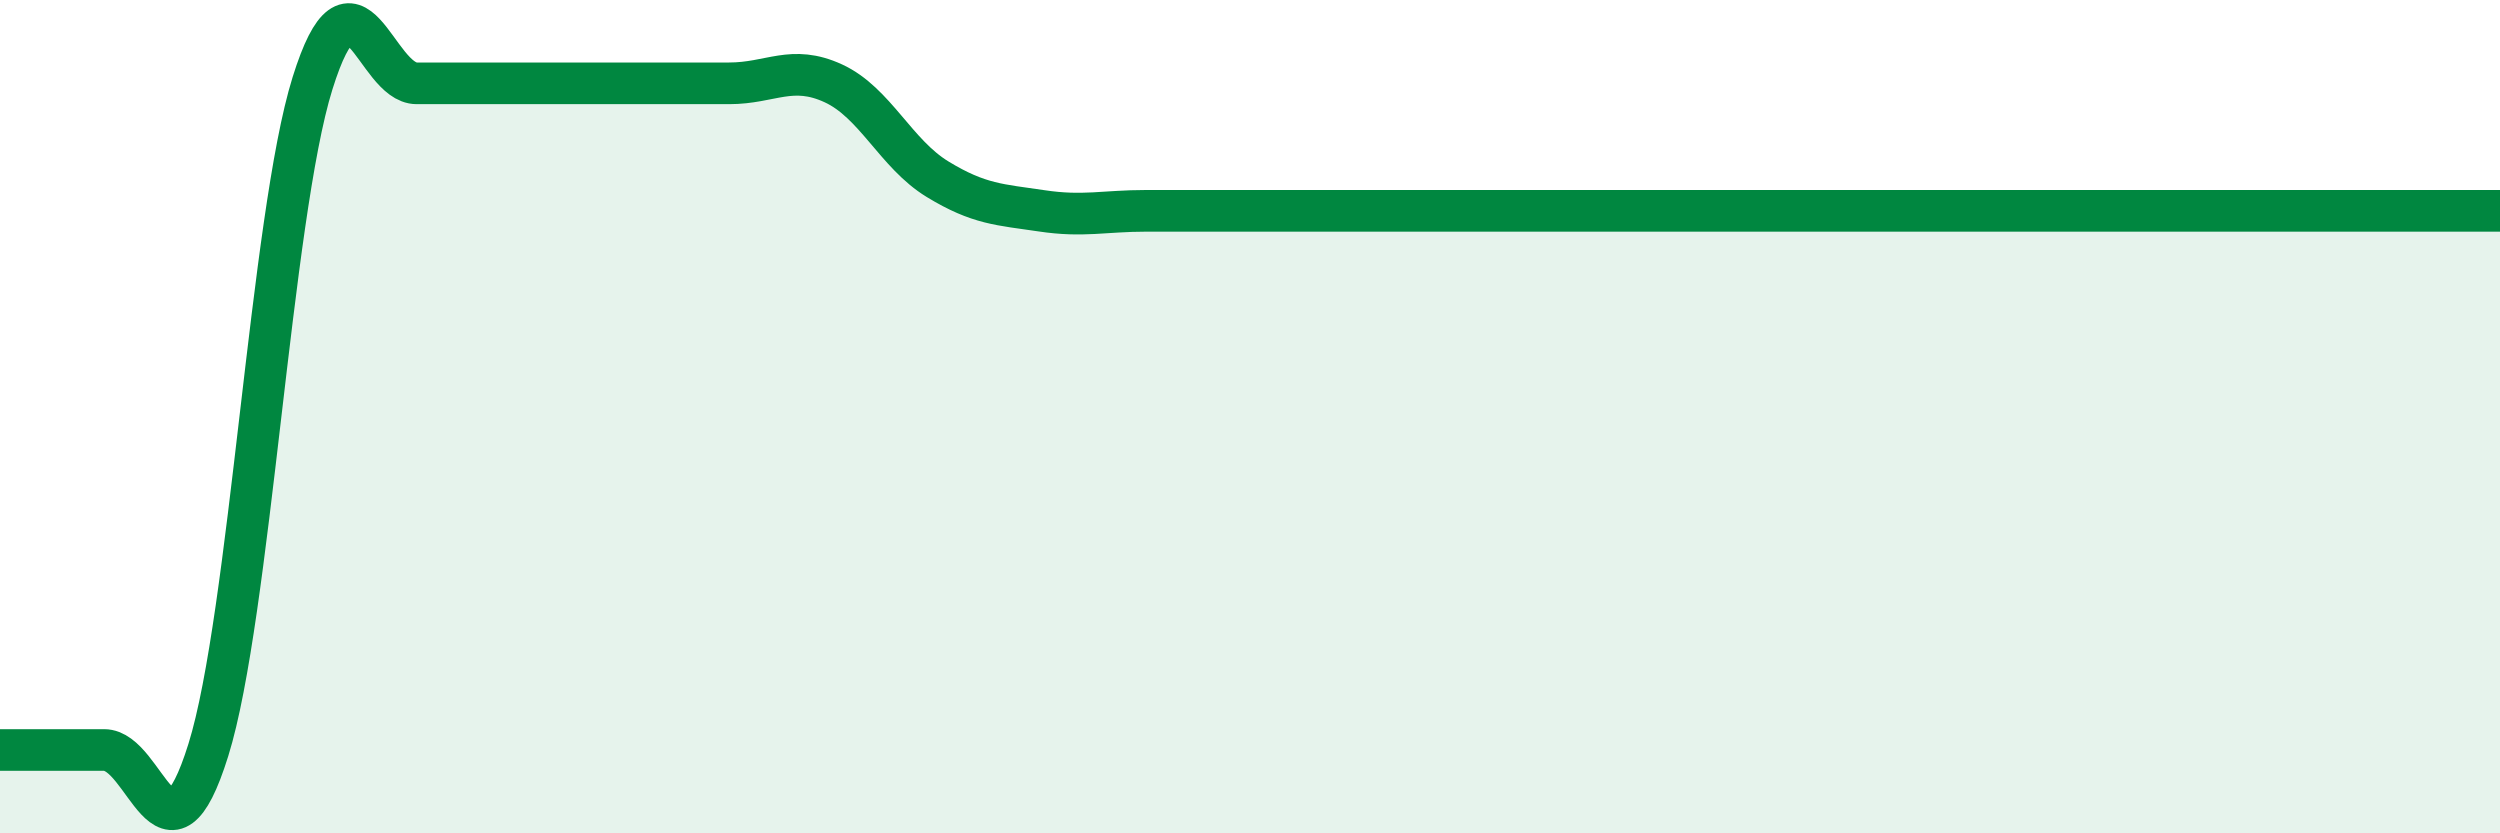
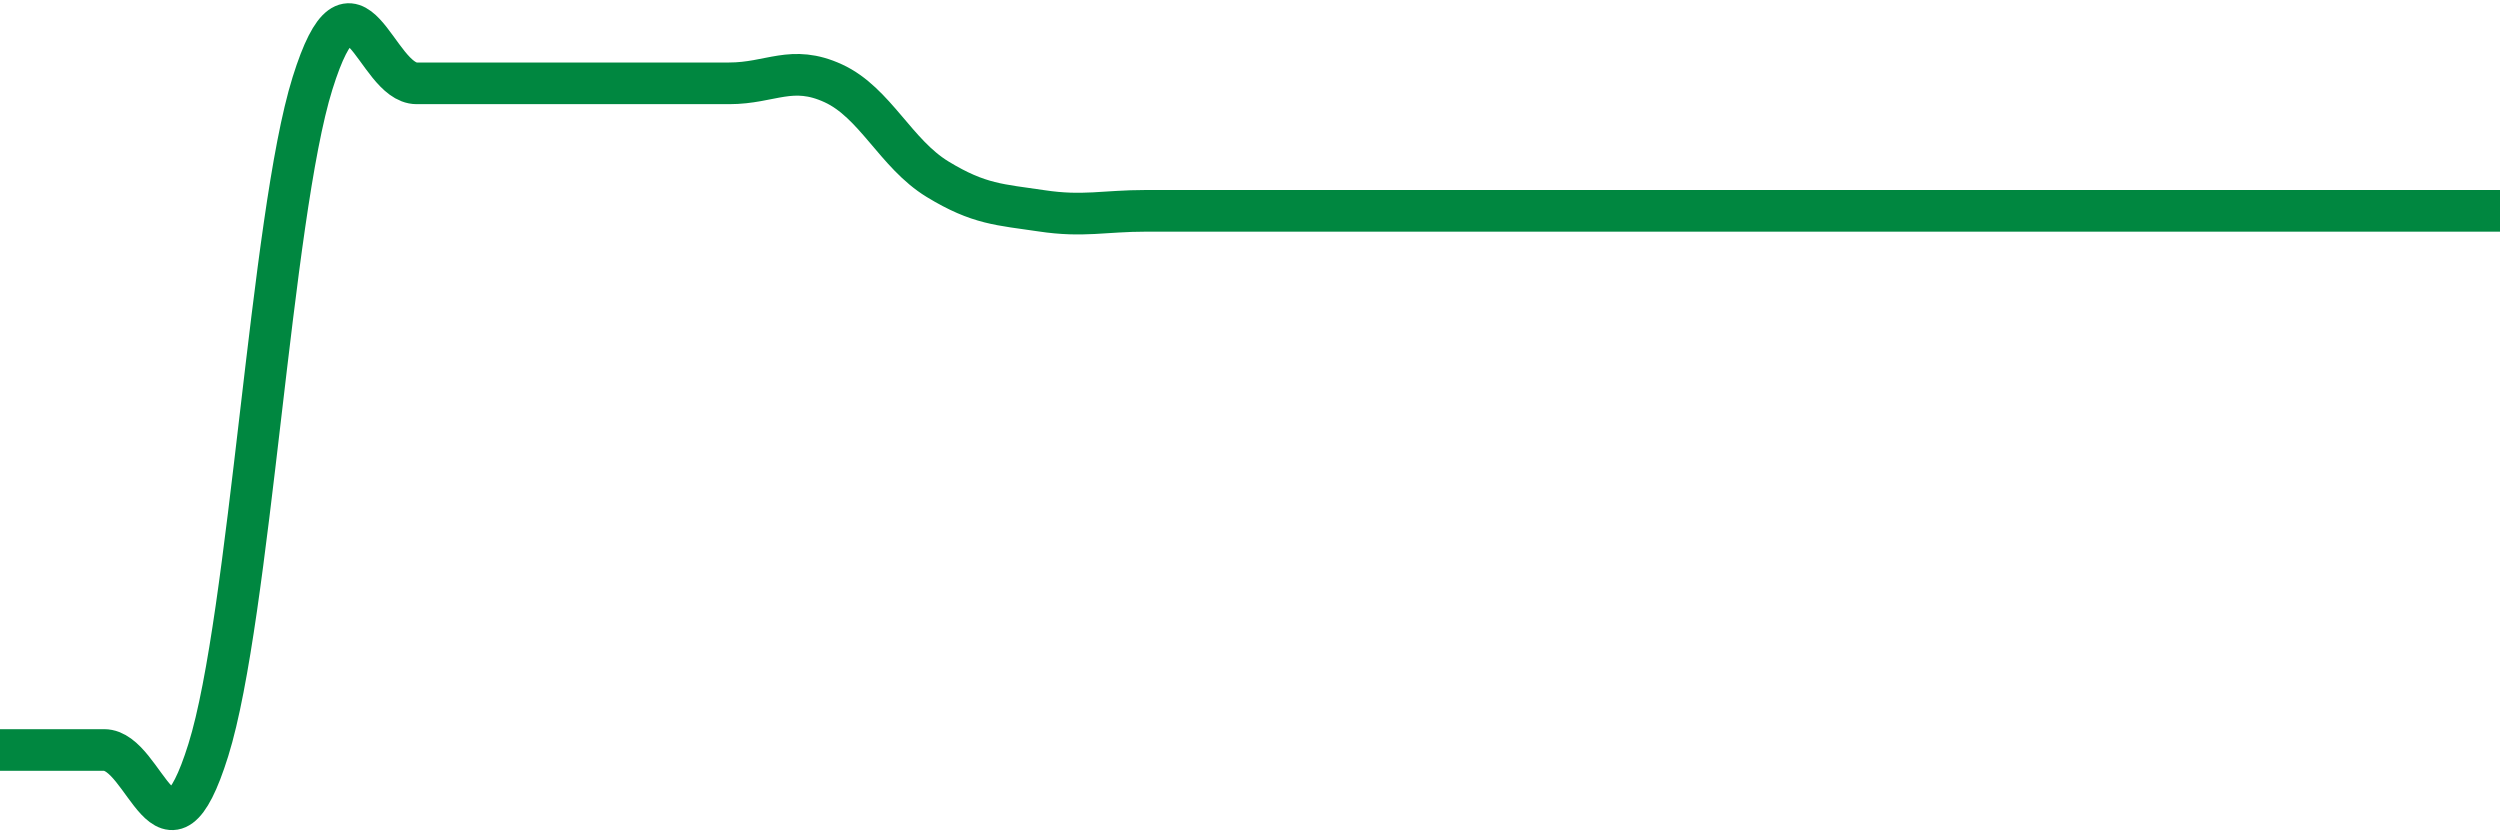
<svg xmlns="http://www.w3.org/2000/svg" width="60" height="20" viewBox="0 0 60 20">
-   <path d="M 0,18 C 0.5,18 1.5,18 2.5,18 C 3.5,18 4,21.2 5,18 C 6,14.8 6.5,5.2 7.5,2 C 8.5,-1.2 9,2 10,2 C 11,2 11.5,2 12.5,2 C 13.5,2 14,2 15,2 C 16,2 16.5,2 17.5,2 C 18.5,2 19,1.54 20,2 C 21,2.46 21.5,3.69 22.5,4.3 C 23.5,4.91 24,4.91 25,5.06 C 26,5.21 26.5,5.06 27.5,5.06 C 28.5,5.06 29,5.06 30,5.06 C 31,5.06 31.5,5.06 32.5,5.06 C 33.5,5.06 34,5.06 35,5.06 C 36,5.06 36.5,5.06 37.5,5.06 C 38.5,5.06 39,5.06 40,5.06 C 41,5.06 41.5,5.06 42.5,5.06 C 43.5,5.06 44,5.06 45,5.06 C 46,5.06 46.5,5.06 47.5,5.06 C 48.5,5.06 49,5.06 50,5.06 C 51,5.06 51.5,5.06 52.5,5.06 C 53.5,5.06 53.5,5.06 55,5.06 C 56.5,5.06 59,5.06 60,5.06L60 20L0 20Z" fill="#008740" opacity="0.1" stroke-linecap="round" stroke-linejoin="round" />
  <path d="M 0,18 C 0.5,18 1.5,18 2.5,18 C 3.5,18 4,21.2 5,18 C 6,14.8 6.5,5.2 7.5,2 C 8.5,-1.2 9,2 10,2 C 11,2 11.5,2 12.5,2 C 13.5,2 14,2 15,2 C 16,2 16.5,2 17.5,2 C 18.5,2 19,1.54 20,2 C 21,2.46 21.5,3.69 22.5,4.3 C 23.5,4.91 24,4.91 25,5.06 C 26,5.21 26.5,5.06 27.5,5.06 C 28.5,5.06 29,5.06 30,5.06 C 31,5.06 31.5,5.06 32.5,5.06 C 33.5,5.06 34,5.06 35,5.06 C 36,5.06 36.5,5.06 37.5,5.06 C 38.5,5.06 39,5.06 40,5.06 C 41,5.06 41.5,5.06 42.5,5.06 C 43.5,5.06 44,5.06 45,5.06 C 46,5.06 46.5,5.06 47.5,5.06 C 48.5,5.06 49,5.06 50,5.06 C 51,5.06 51.5,5.06 52.5,5.06 C 53.5,5.06 53.5,5.06 55,5.06 C 56.5,5.06 59,5.06 60,5.06" stroke="#008740" stroke-width="1" fill="none" stroke-linecap="round" stroke-linejoin="round" />
</svg>